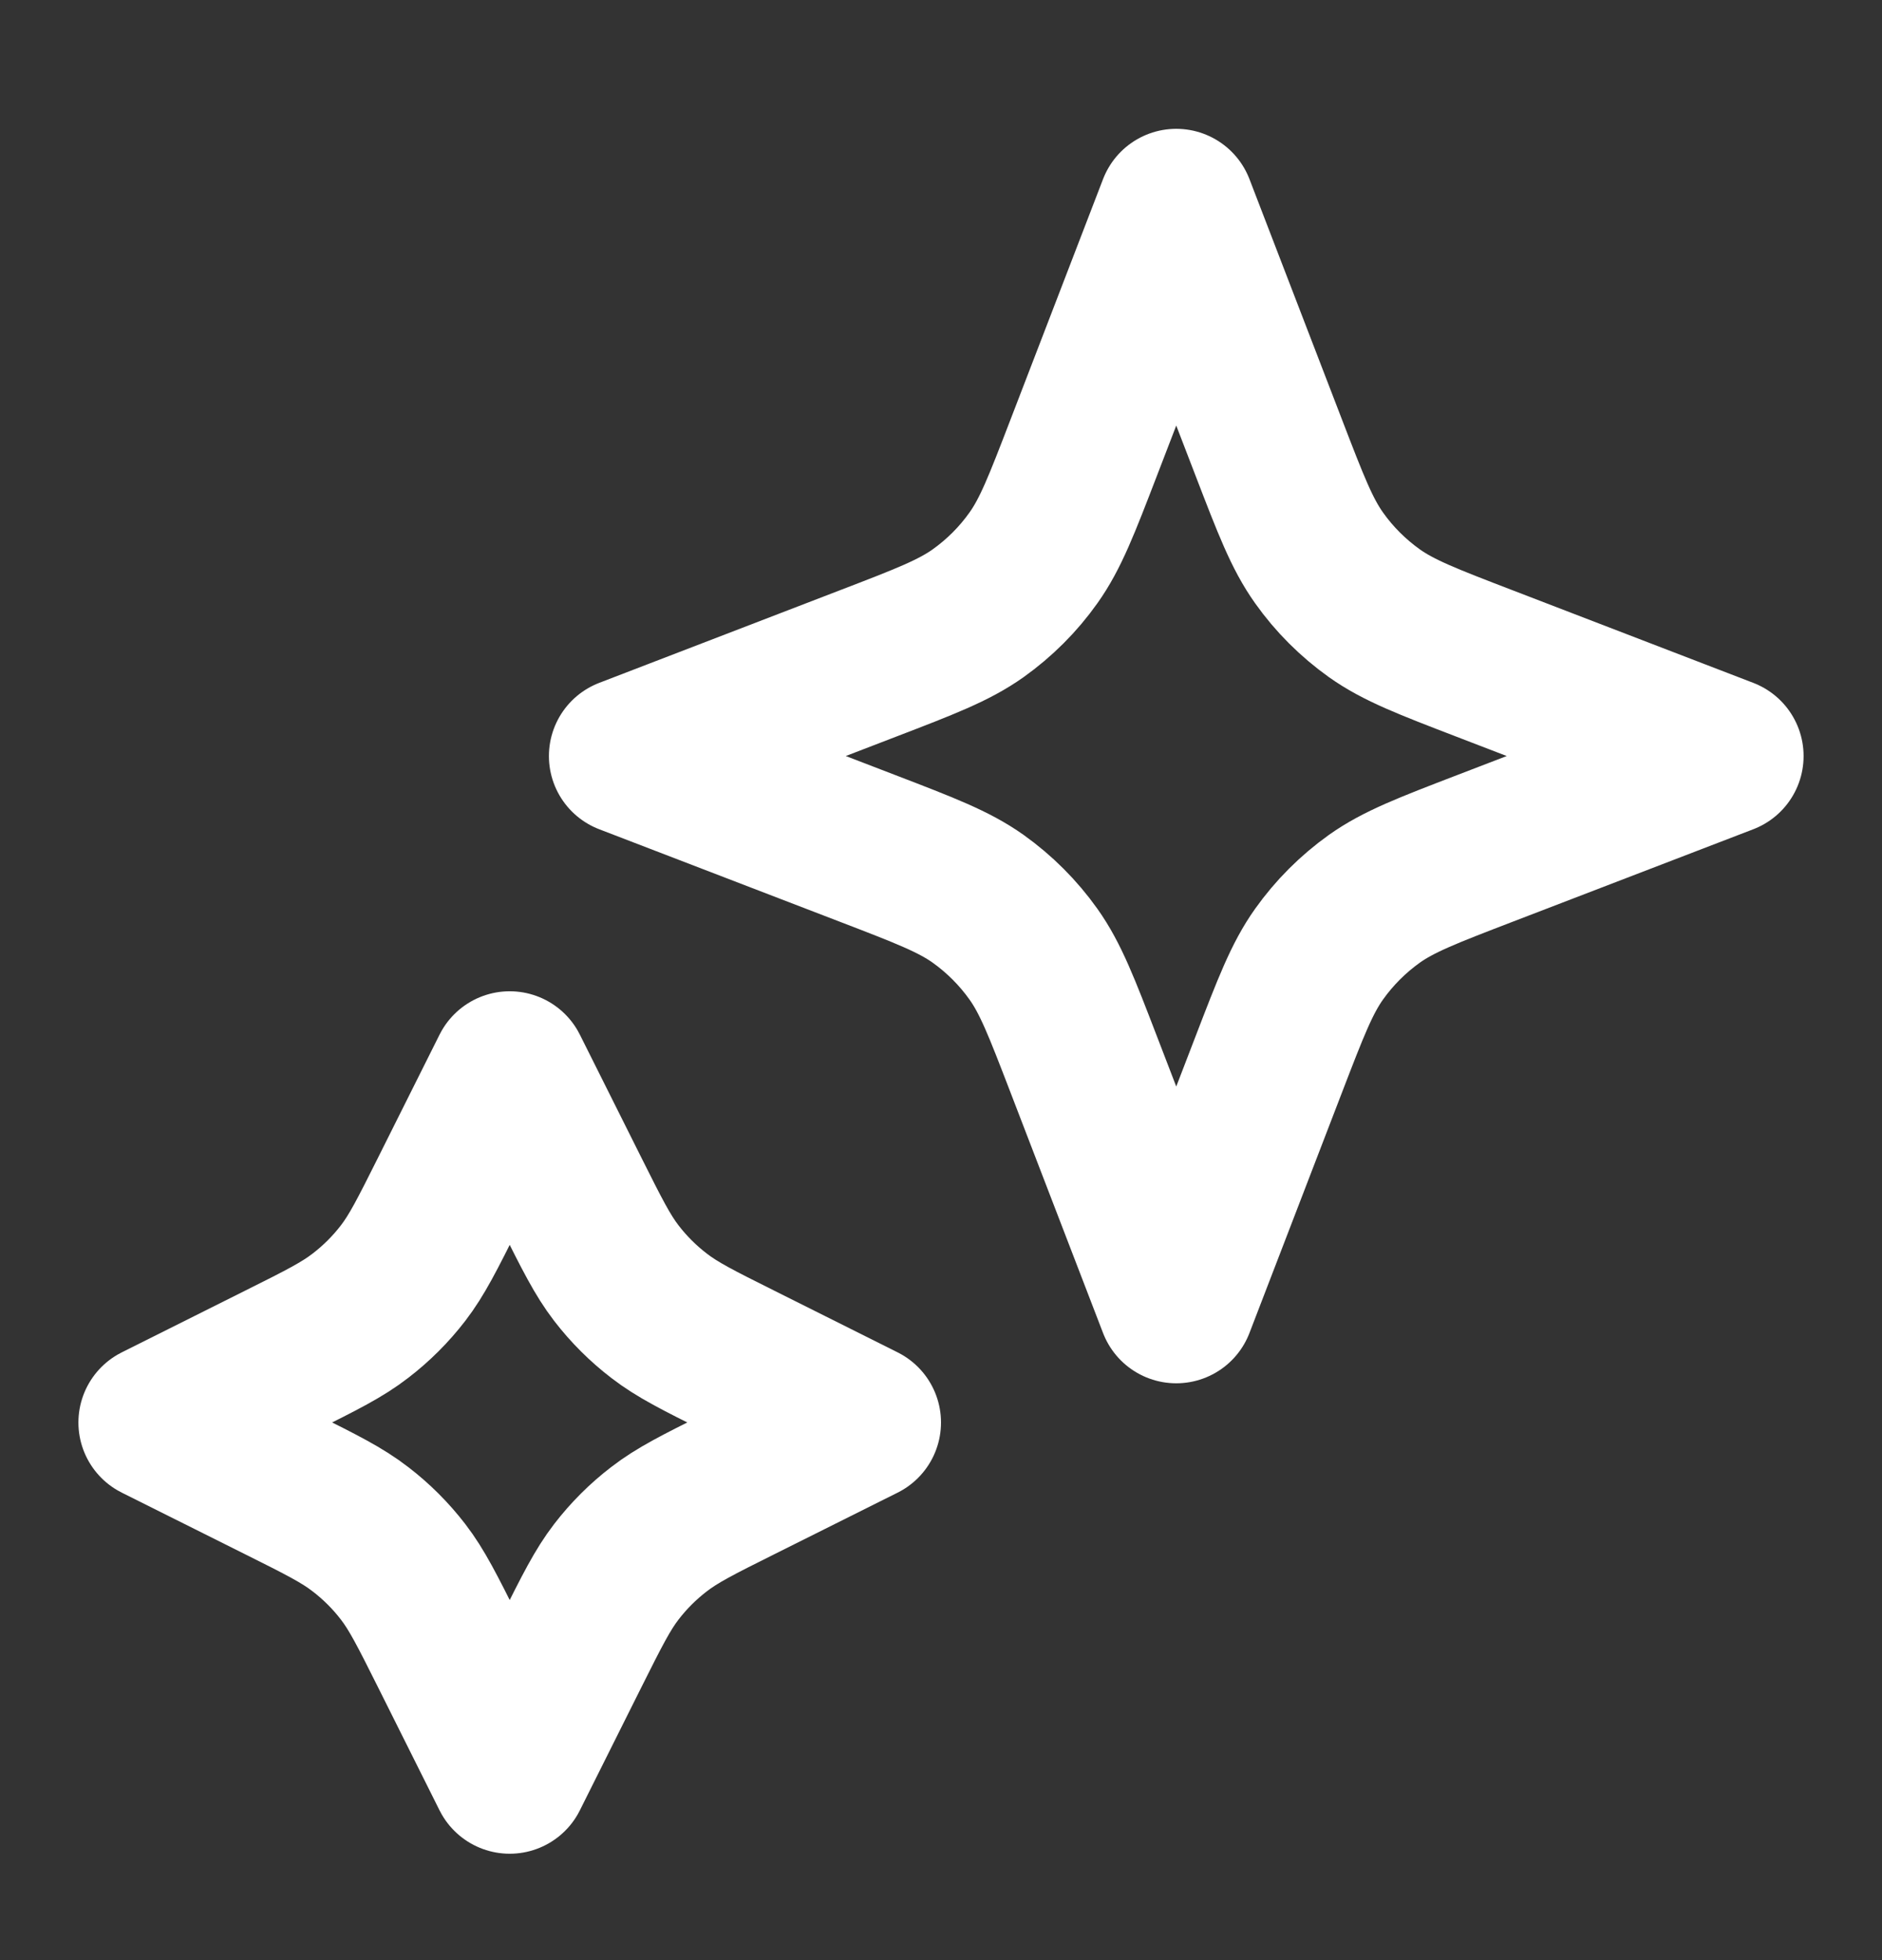
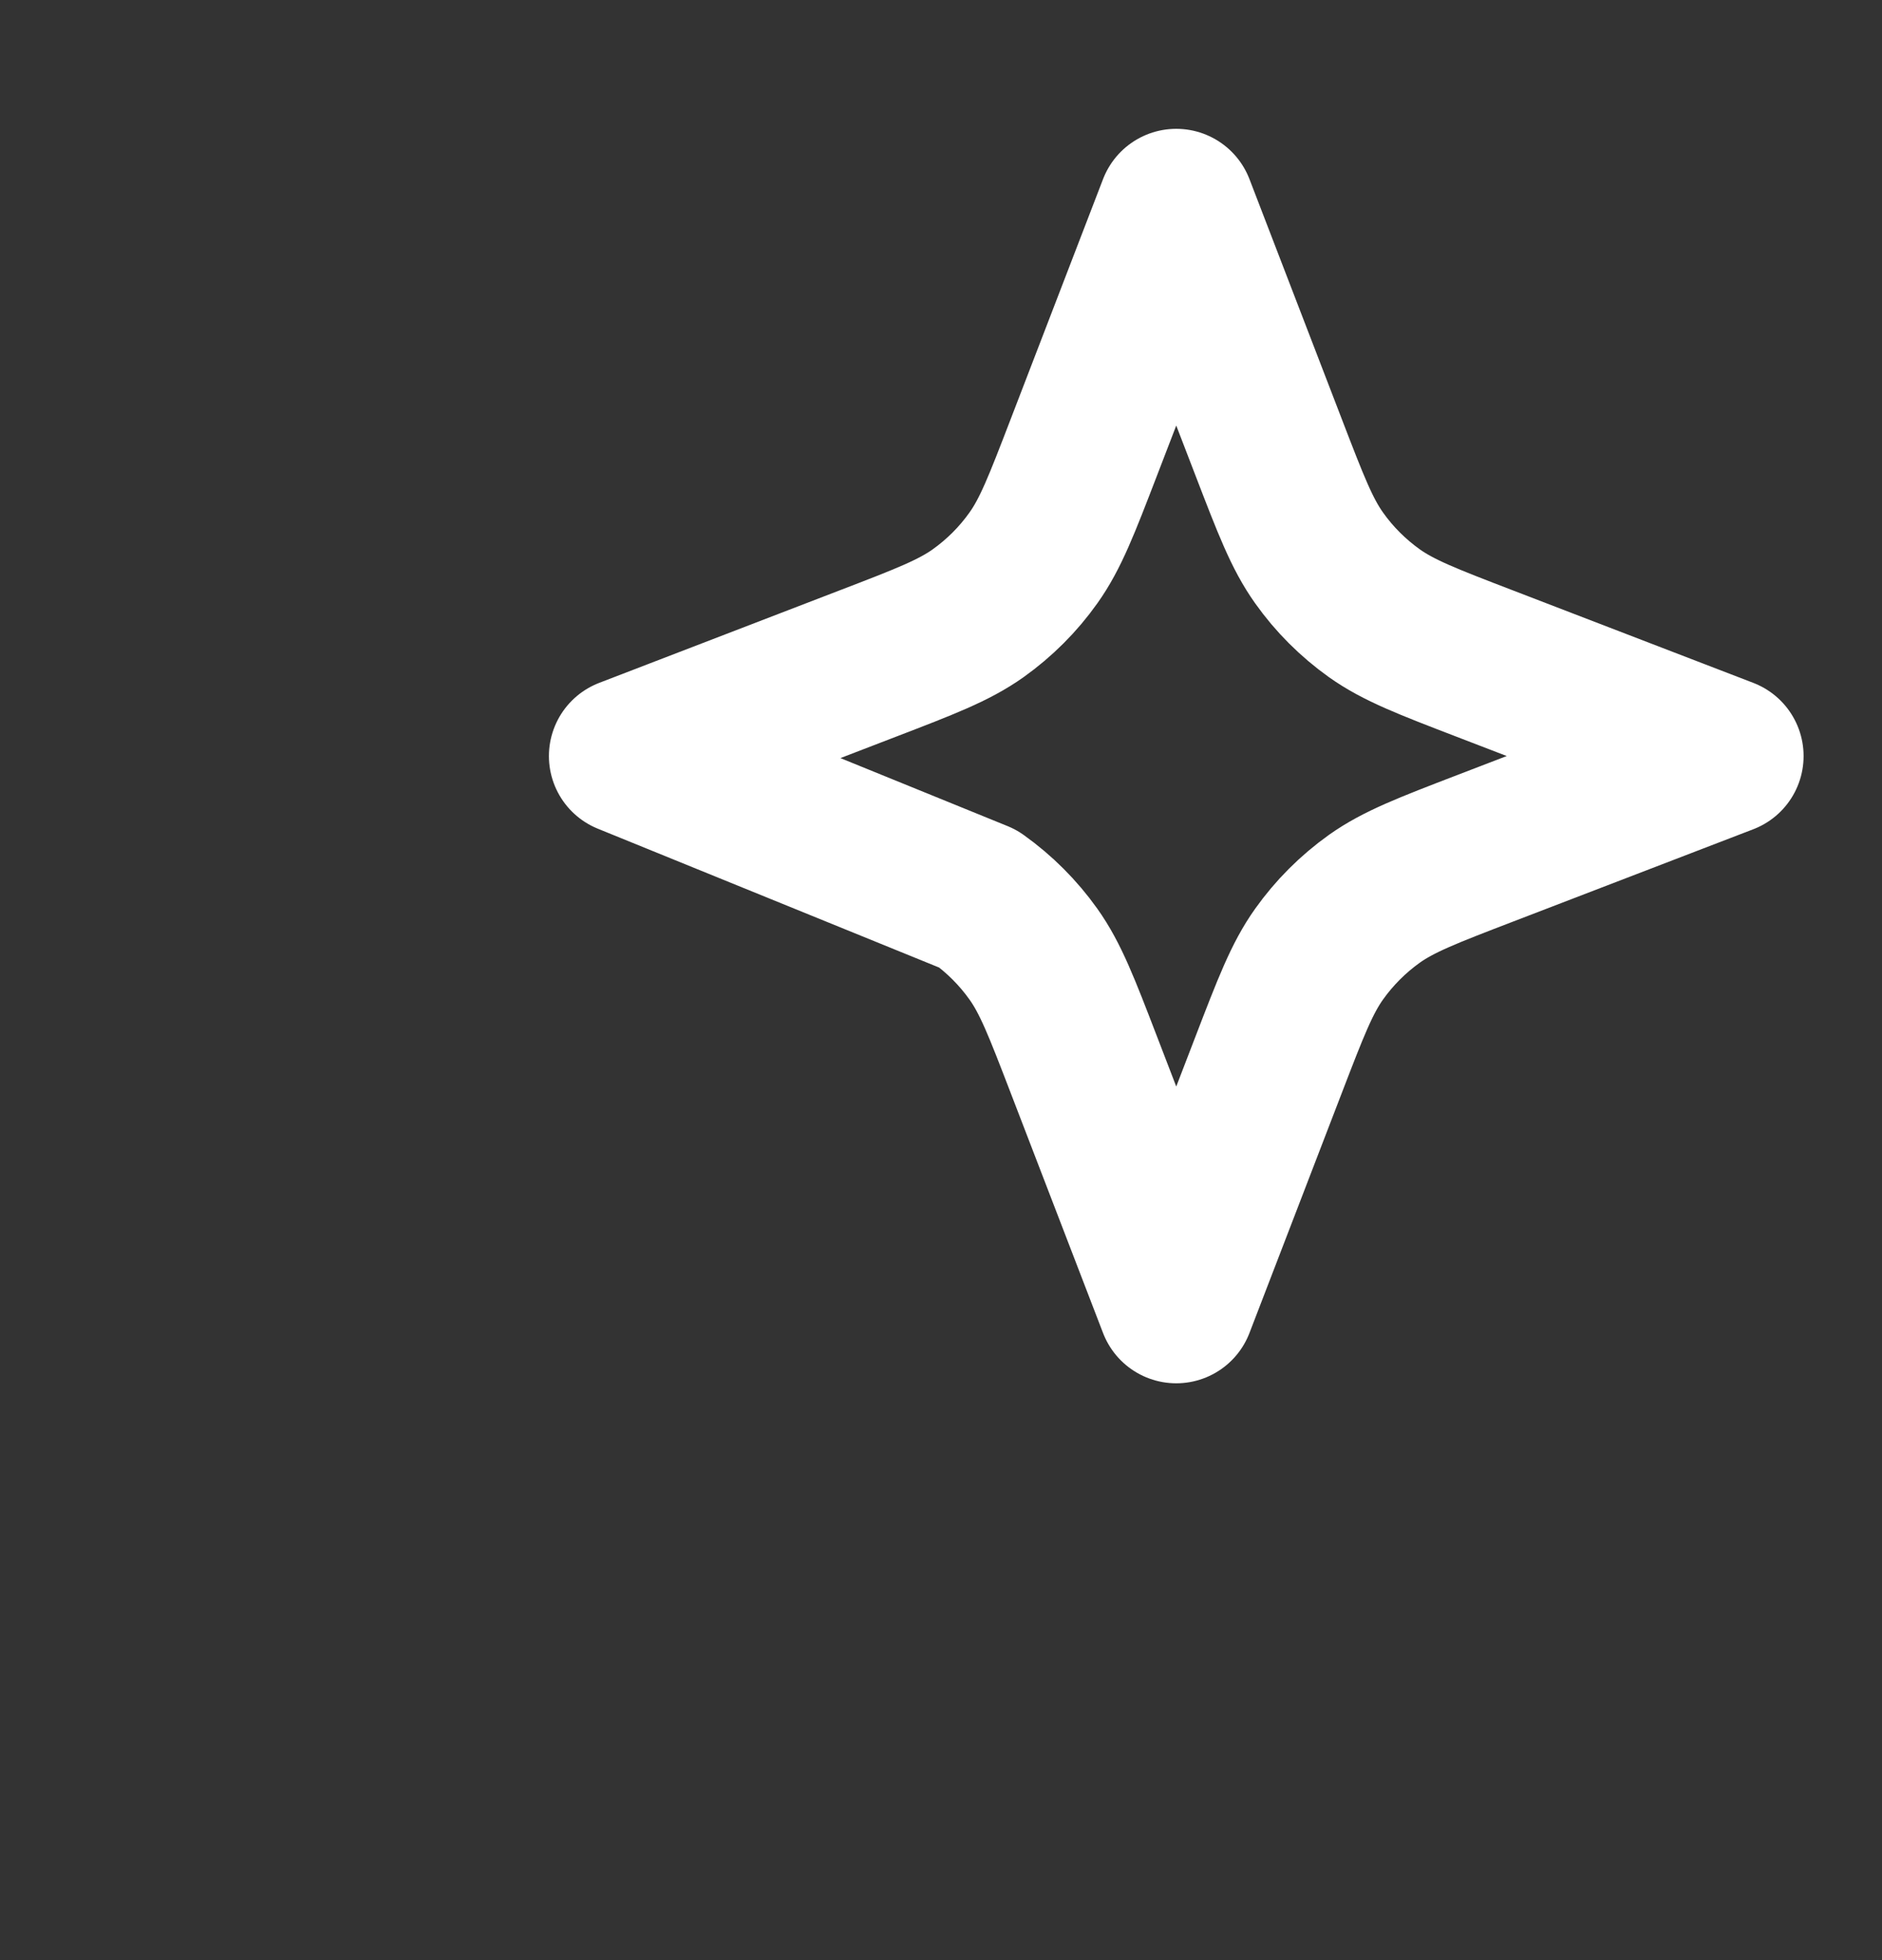
<svg xmlns="http://www.w3.org/2000/svg" fill="none" viewBox="0 0 24 25" height="25" width="24">
  <rect x="0" y="0" width="24" height="25" fill="#333333" stroke="none" />
-   <path stroke-linejoin="round" stroke-linecap="round" stroke-width="2" stroke="white" d="M6.5 13.643L7.284 15.211C7.55 15.742 7.683 16.008 7.86 16.238C8.017 16.442 8.2 16.625 8.405 16.782C8.635 16.96 8.9 17.093 9.431 17.358L11 18.143L9.431 18.927C8.9 19.192 8.635 19.325 8.405 19.503C8.2 19.66 8.017 19.843 7.86 20.047C7.683 20.277 7.55 20.543 7.284 21.074L6.5 22.643L5.716 21.074C5.45 20.543 5.317 20.277 5.14 20.047C4.983 19.843 4.8 19.66 4.595 19.503C4.365 19.325 4.1 19.192 3.569 18.927L2 18.143L3.569 17.358C4.1 17.093 4.365 16.96 4.595 16.782C4.8 16.625 4.983 16.442 5.14 16.238C5.317 16.008 5.45 15.742 5.716 15.211L6.5 13.643Z" />
-   <path stroke-linejoin="round" stroke-linecap="round" stroke-width="2" stroke="white" d="M15 2.643L16.179 5.707C16.461 6.44 16.602 6.807 16.821 7.115C17.015 7.389 17.254 7.627 17.527 7.822C17.836 8.041 18.202 8.182 18.936 8.464L22 9.643L18.936 10.821C18.202 11.103 17.836 11.244 17.527 11.463C17.254 11.658 17.015 11.897 16.821 12.17C16.602 12.478 16.461 12.845 16.179 13.578L15 16.643L13.821 13.578C13.539 12.845 13.398 12.478 13.179 12.17C12.985 11.897 12.746 11.658 12.473 11.463C12.164 11.244 11.798 11.103 11.064 10.821L8 9.643L11.064 8.464C11.798 8.182 12.164 8.041 12.473 7.822C12.746 7.627 12.985 7.389 13.179 7.115C13.398 6.807 13.539 6.44 13.821 5.707L15 2.643Z" />
+   <path stroke-linejoin="round" stroke-linecap="round" stroke-width="2" stroke="white" d="M15 2.643L16.179 5.707C16.461 6.44 16.602 6.807 16.821 7.115C17.015 7.389 17.254 7.627 17.527 7.822C17.836 8.041 18.202 8.182 18.936 8.464L22 9.643L18.936 10.821C18.202 11.103 17.836 11.244 17.527 11.463C17.254 11.658 17.015 11.897 16.821 12.17C16.602 12.478 16.461 12.845 16.179 13.578L15 16.643L13.821 13.578C13.539 12.845 13.398 12.478 13.179 12.17C12.985 11.897 12.746 11.658 12.473 11.463L8 9.643L11.064 8.464C11.798 8.182 12.164 8.041 12.473 7.822C12.746 7.627 12.985 7.389 13.179 7.115C13.398 6.807 13.539 6.44 13.821 5.707L15 2.643Z" />
</svg>